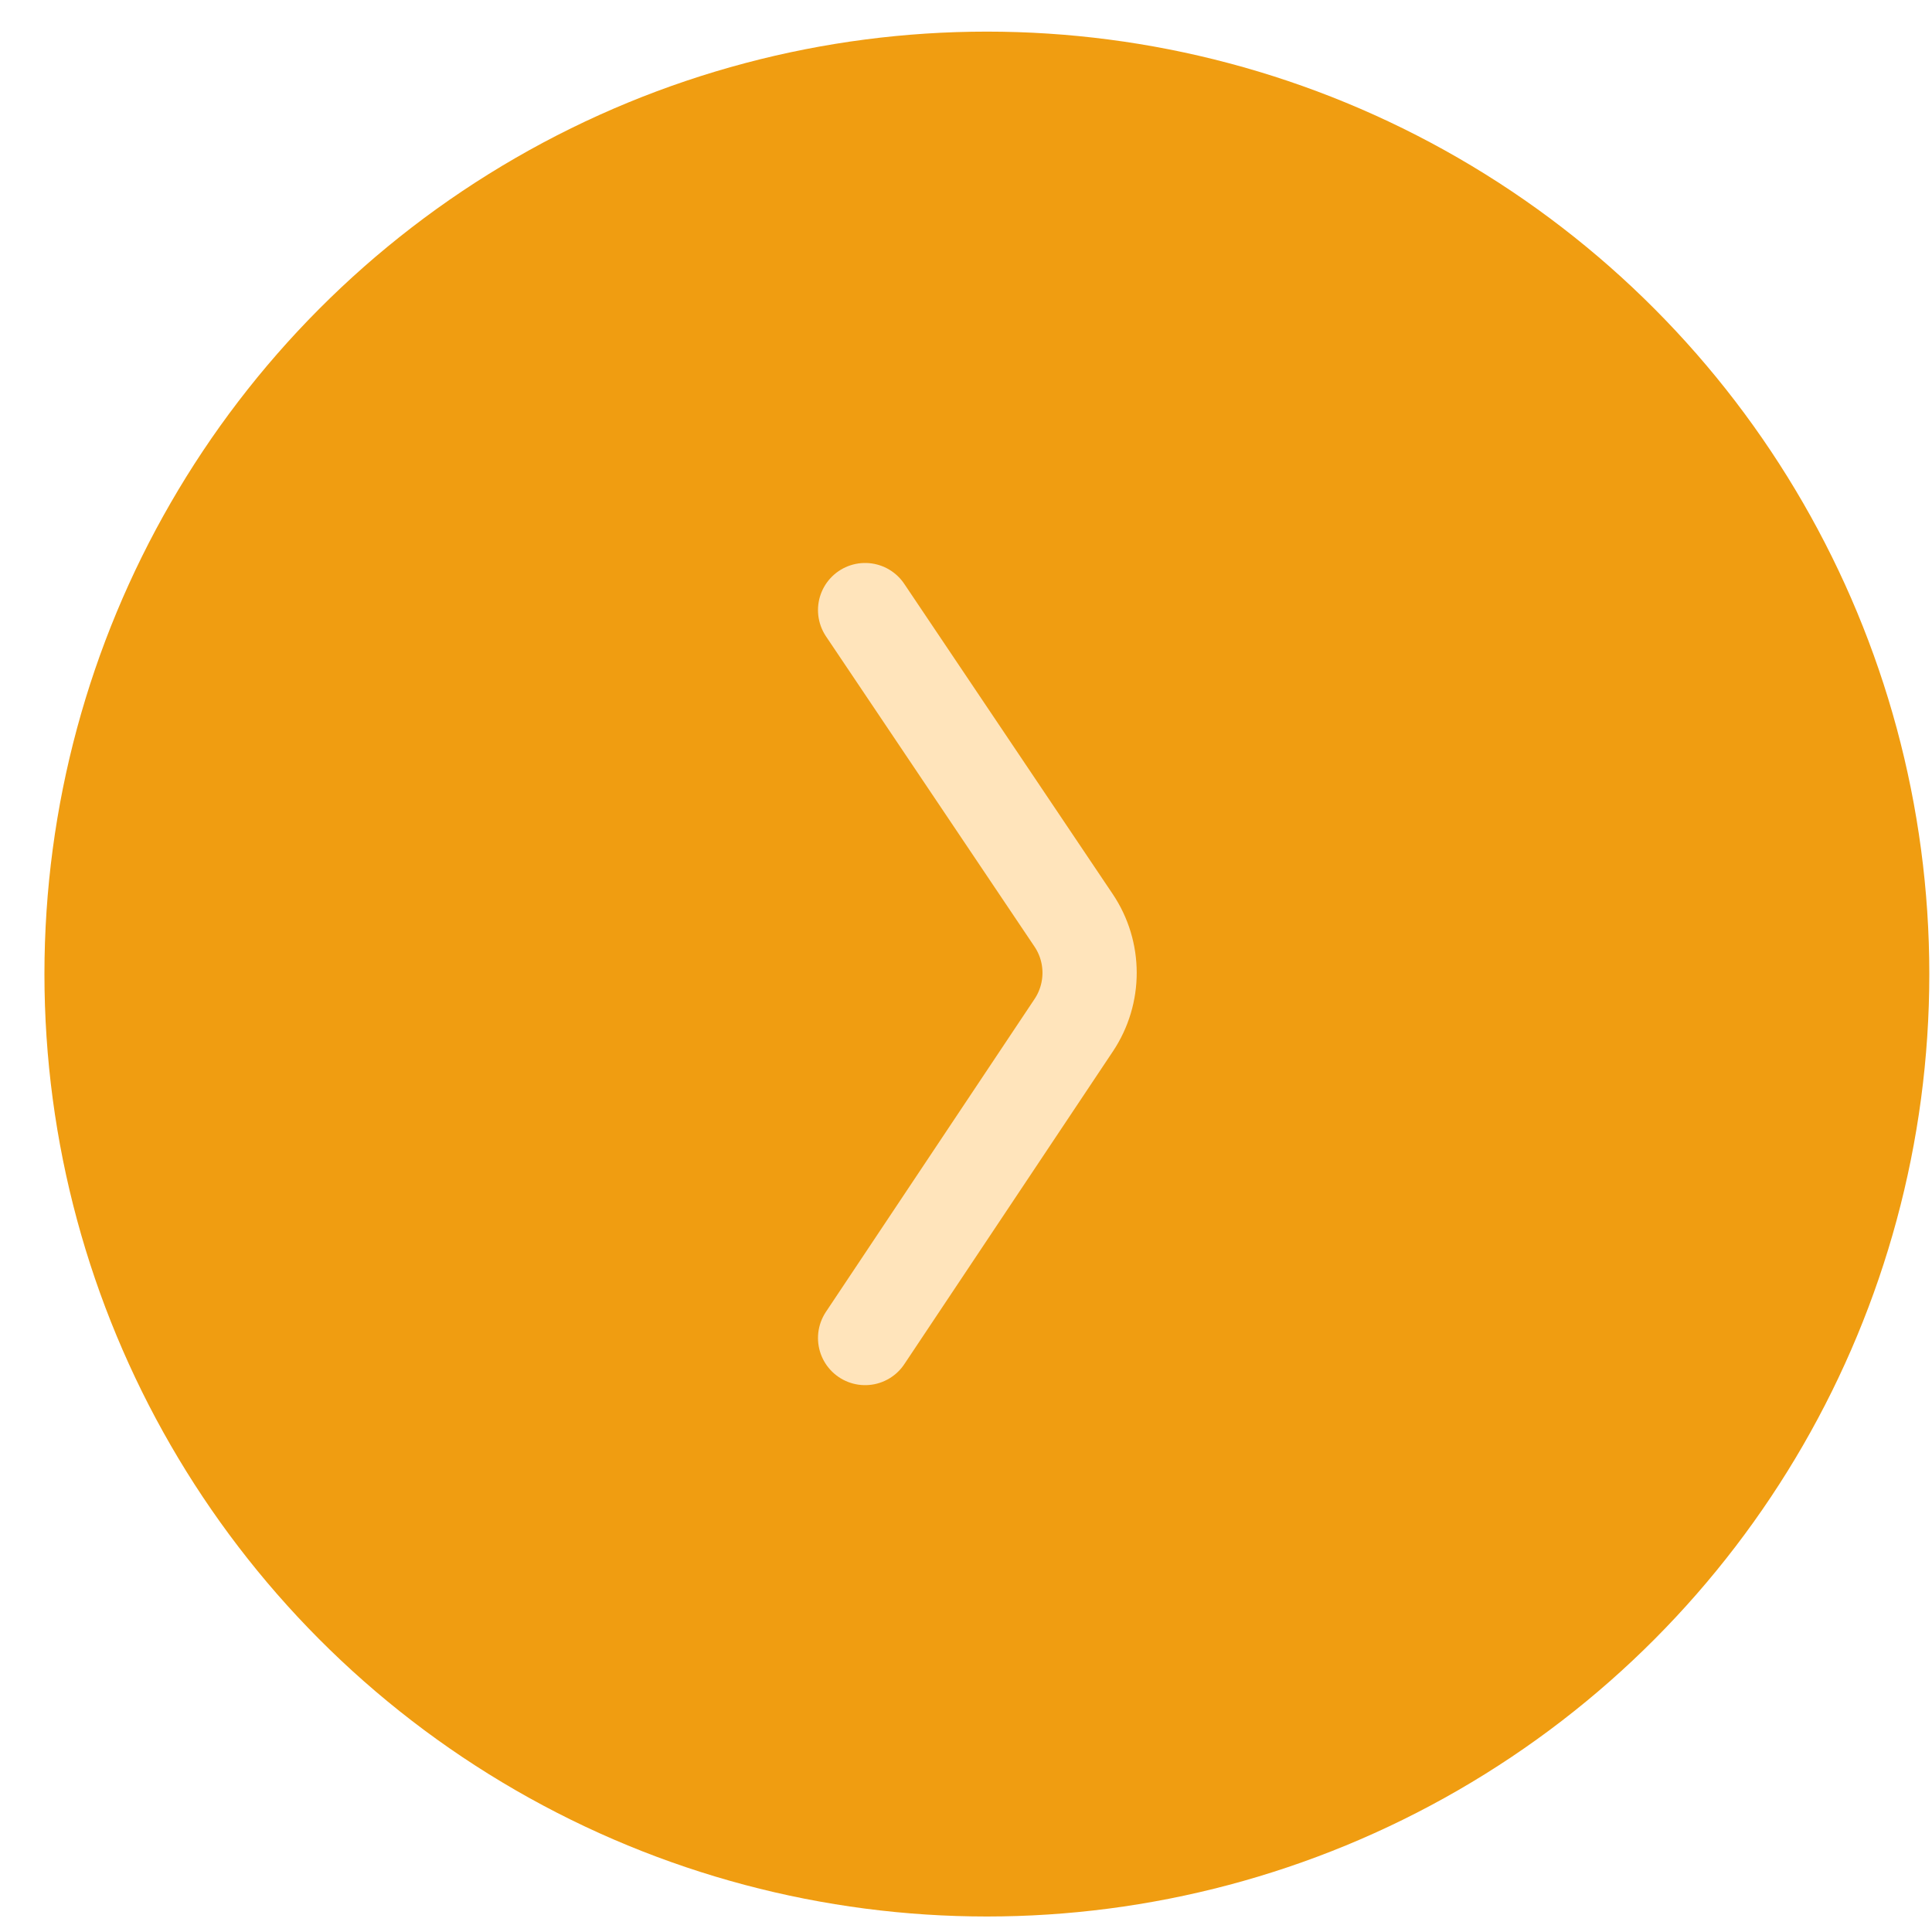
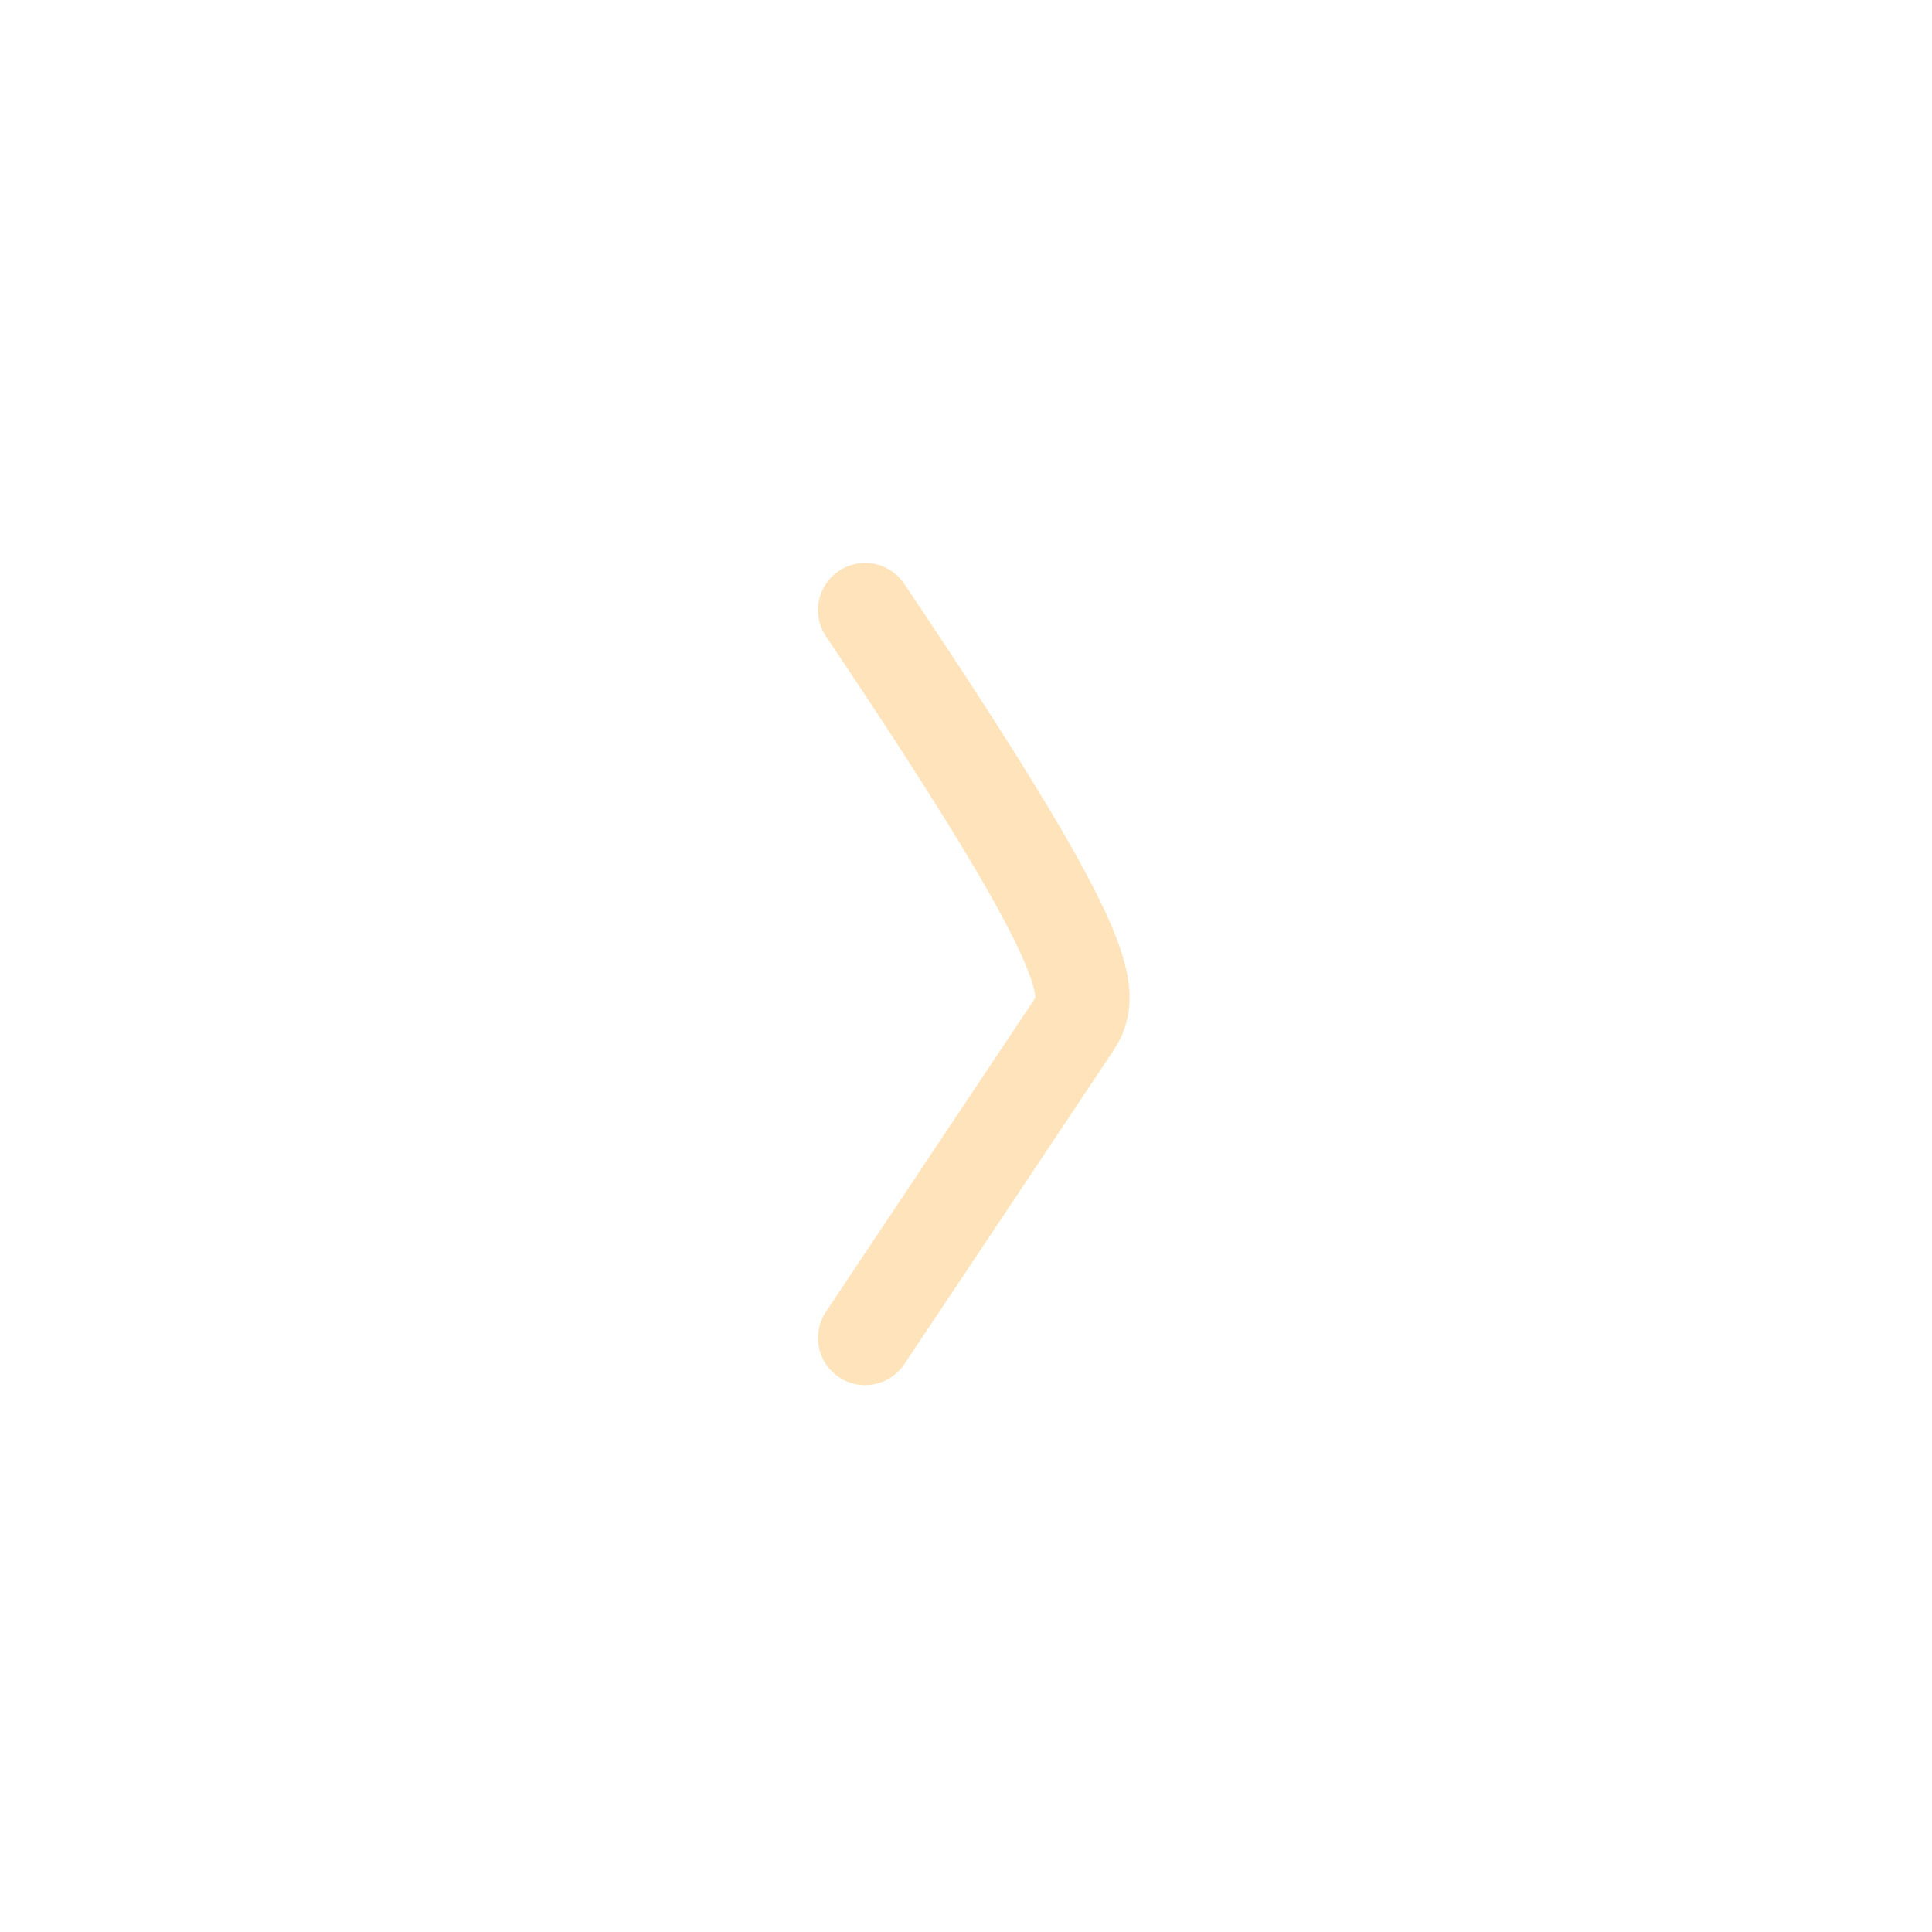
<svg xmlns="http://www.w3.org/2000/svg" width="41" height="41" viewBox="0 0 41 41" fill="none">
-   <circle cx="20.943" cy="20.671" r="20" fill="#F09D11" />
-   <path d="M18.359 12.947L22.783 19.53C23.235 20.202 23.236 21.081 22.787 21.755L18.359 28.395" stroke="#FFE4BB" stroke-width="2" stroke-linecap="round" />
+   <path d="M18.359 12.947C23.235 20.202 23.236 21.081 22.787 21.755L18.359 28.395" stroke="#FFE4BB" stroke-width="2" stroke-linecap="round" />
</svg>